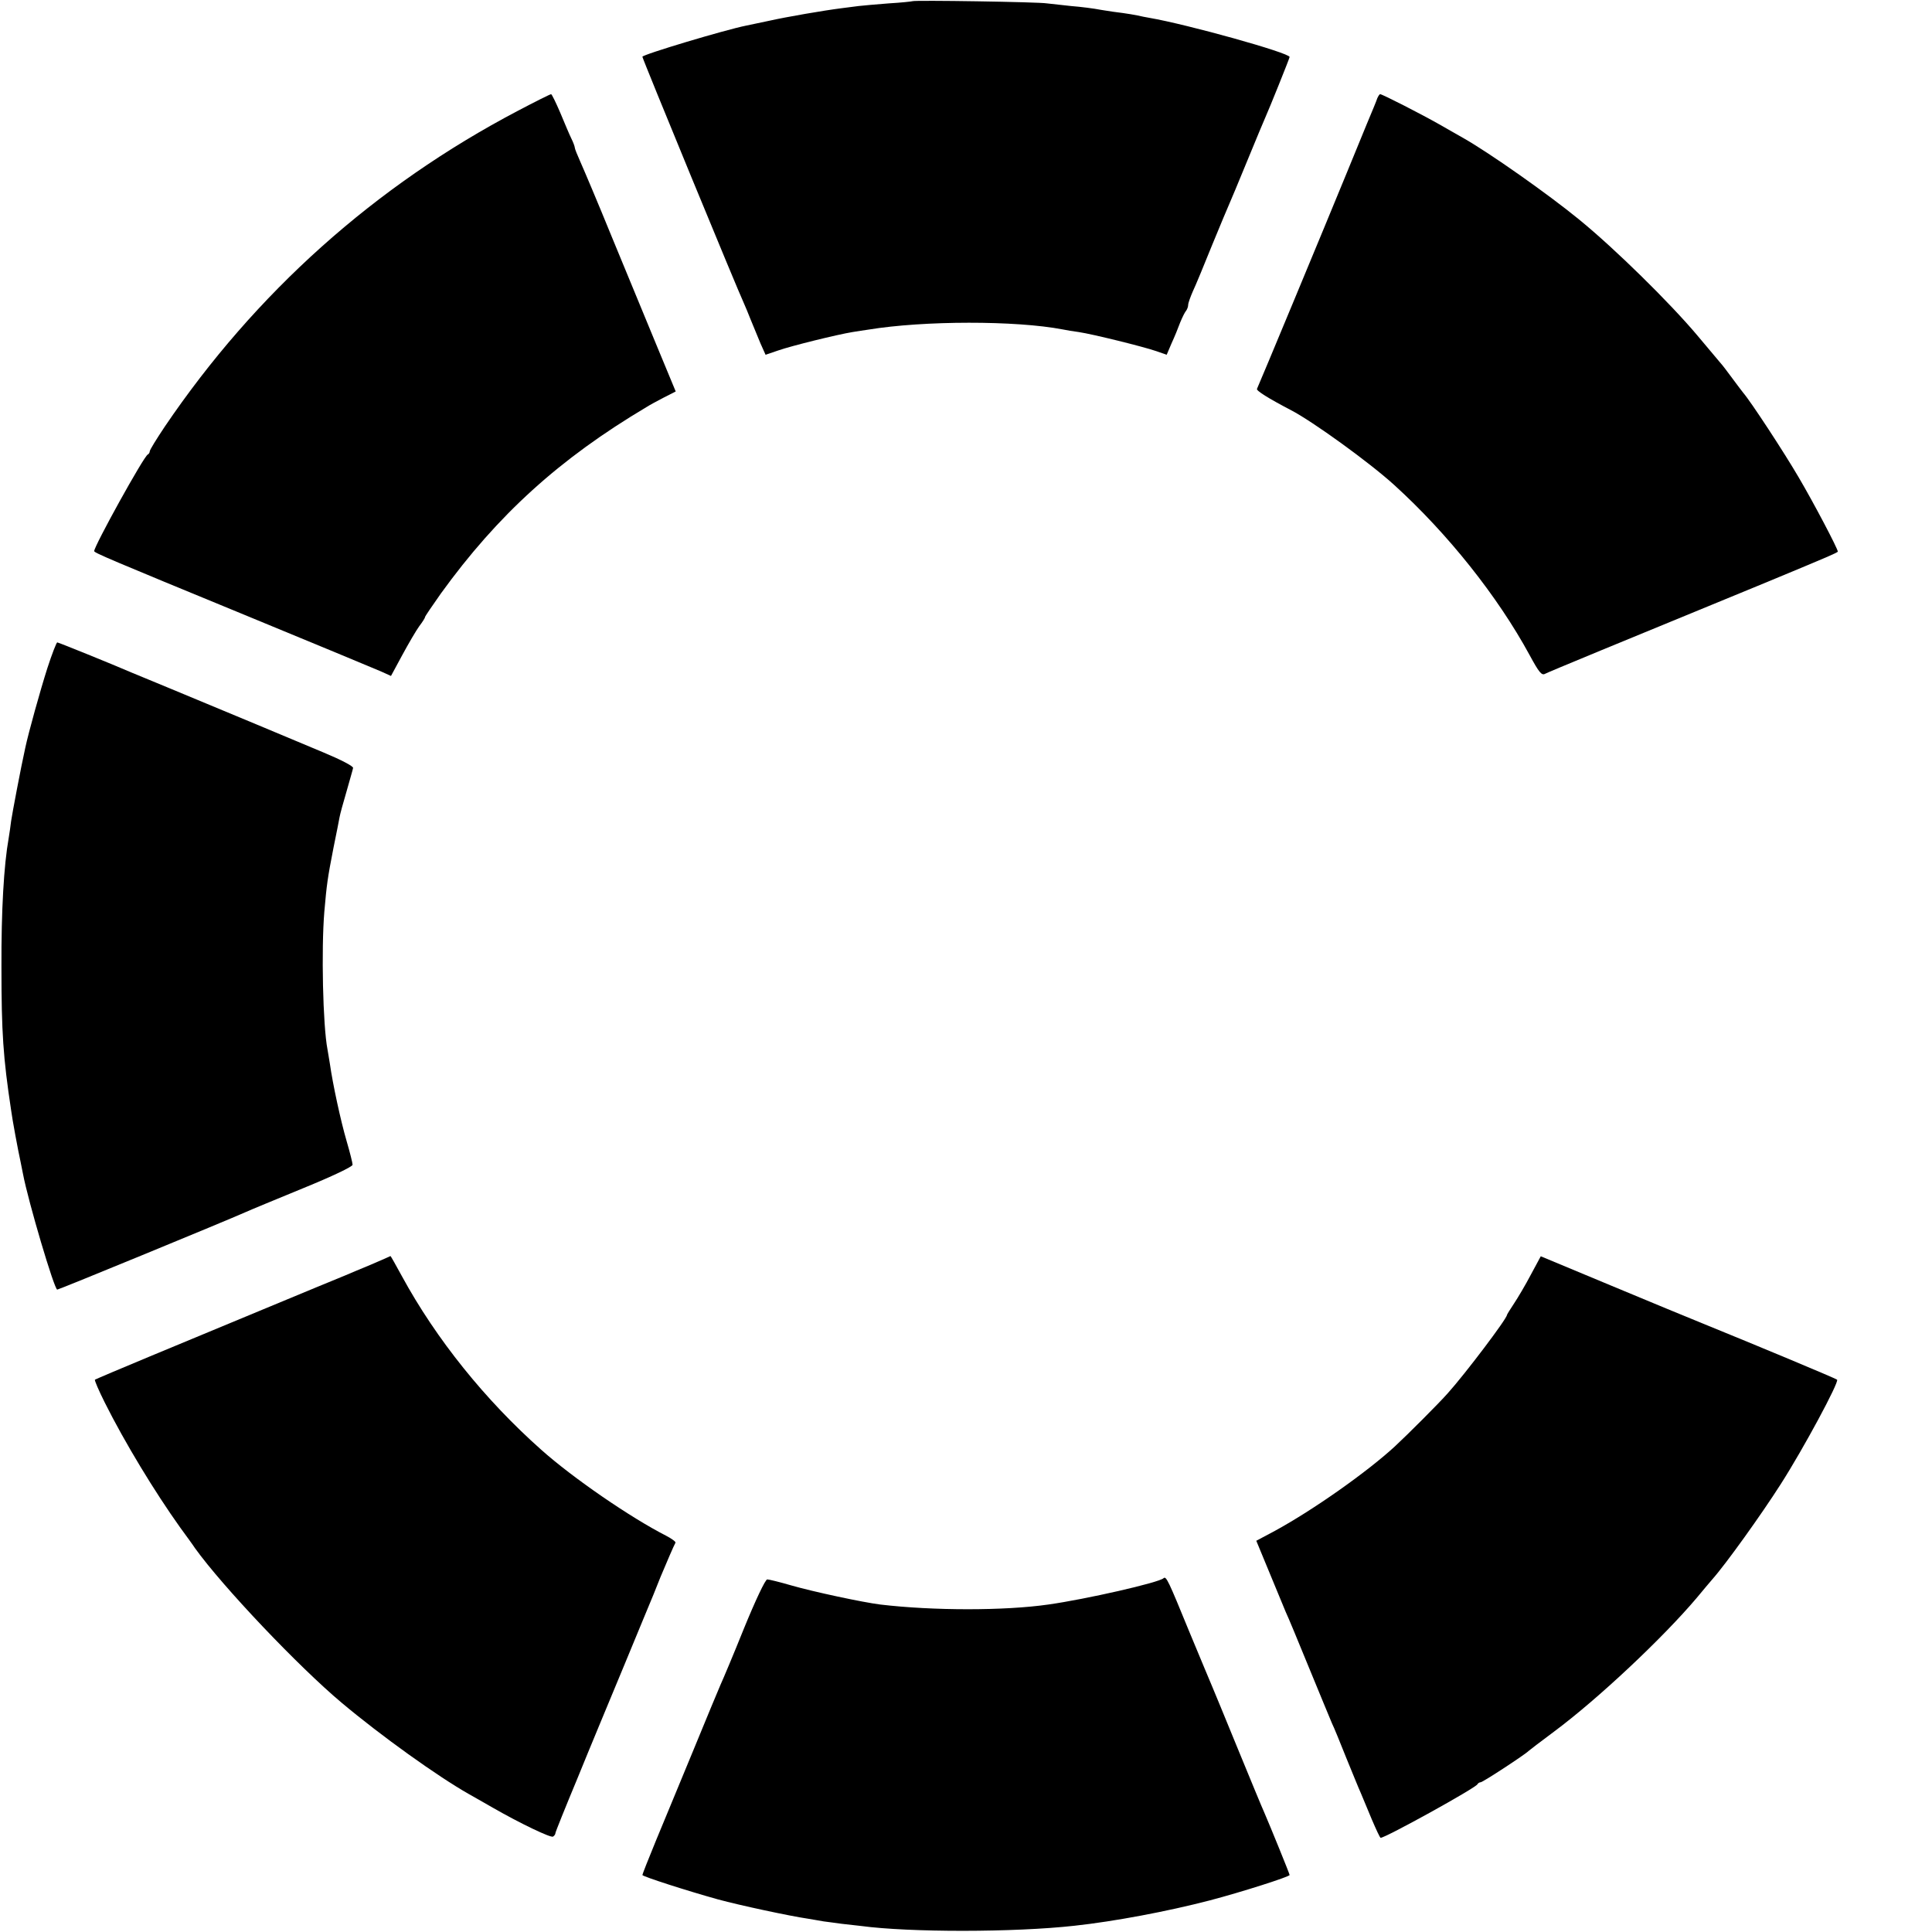
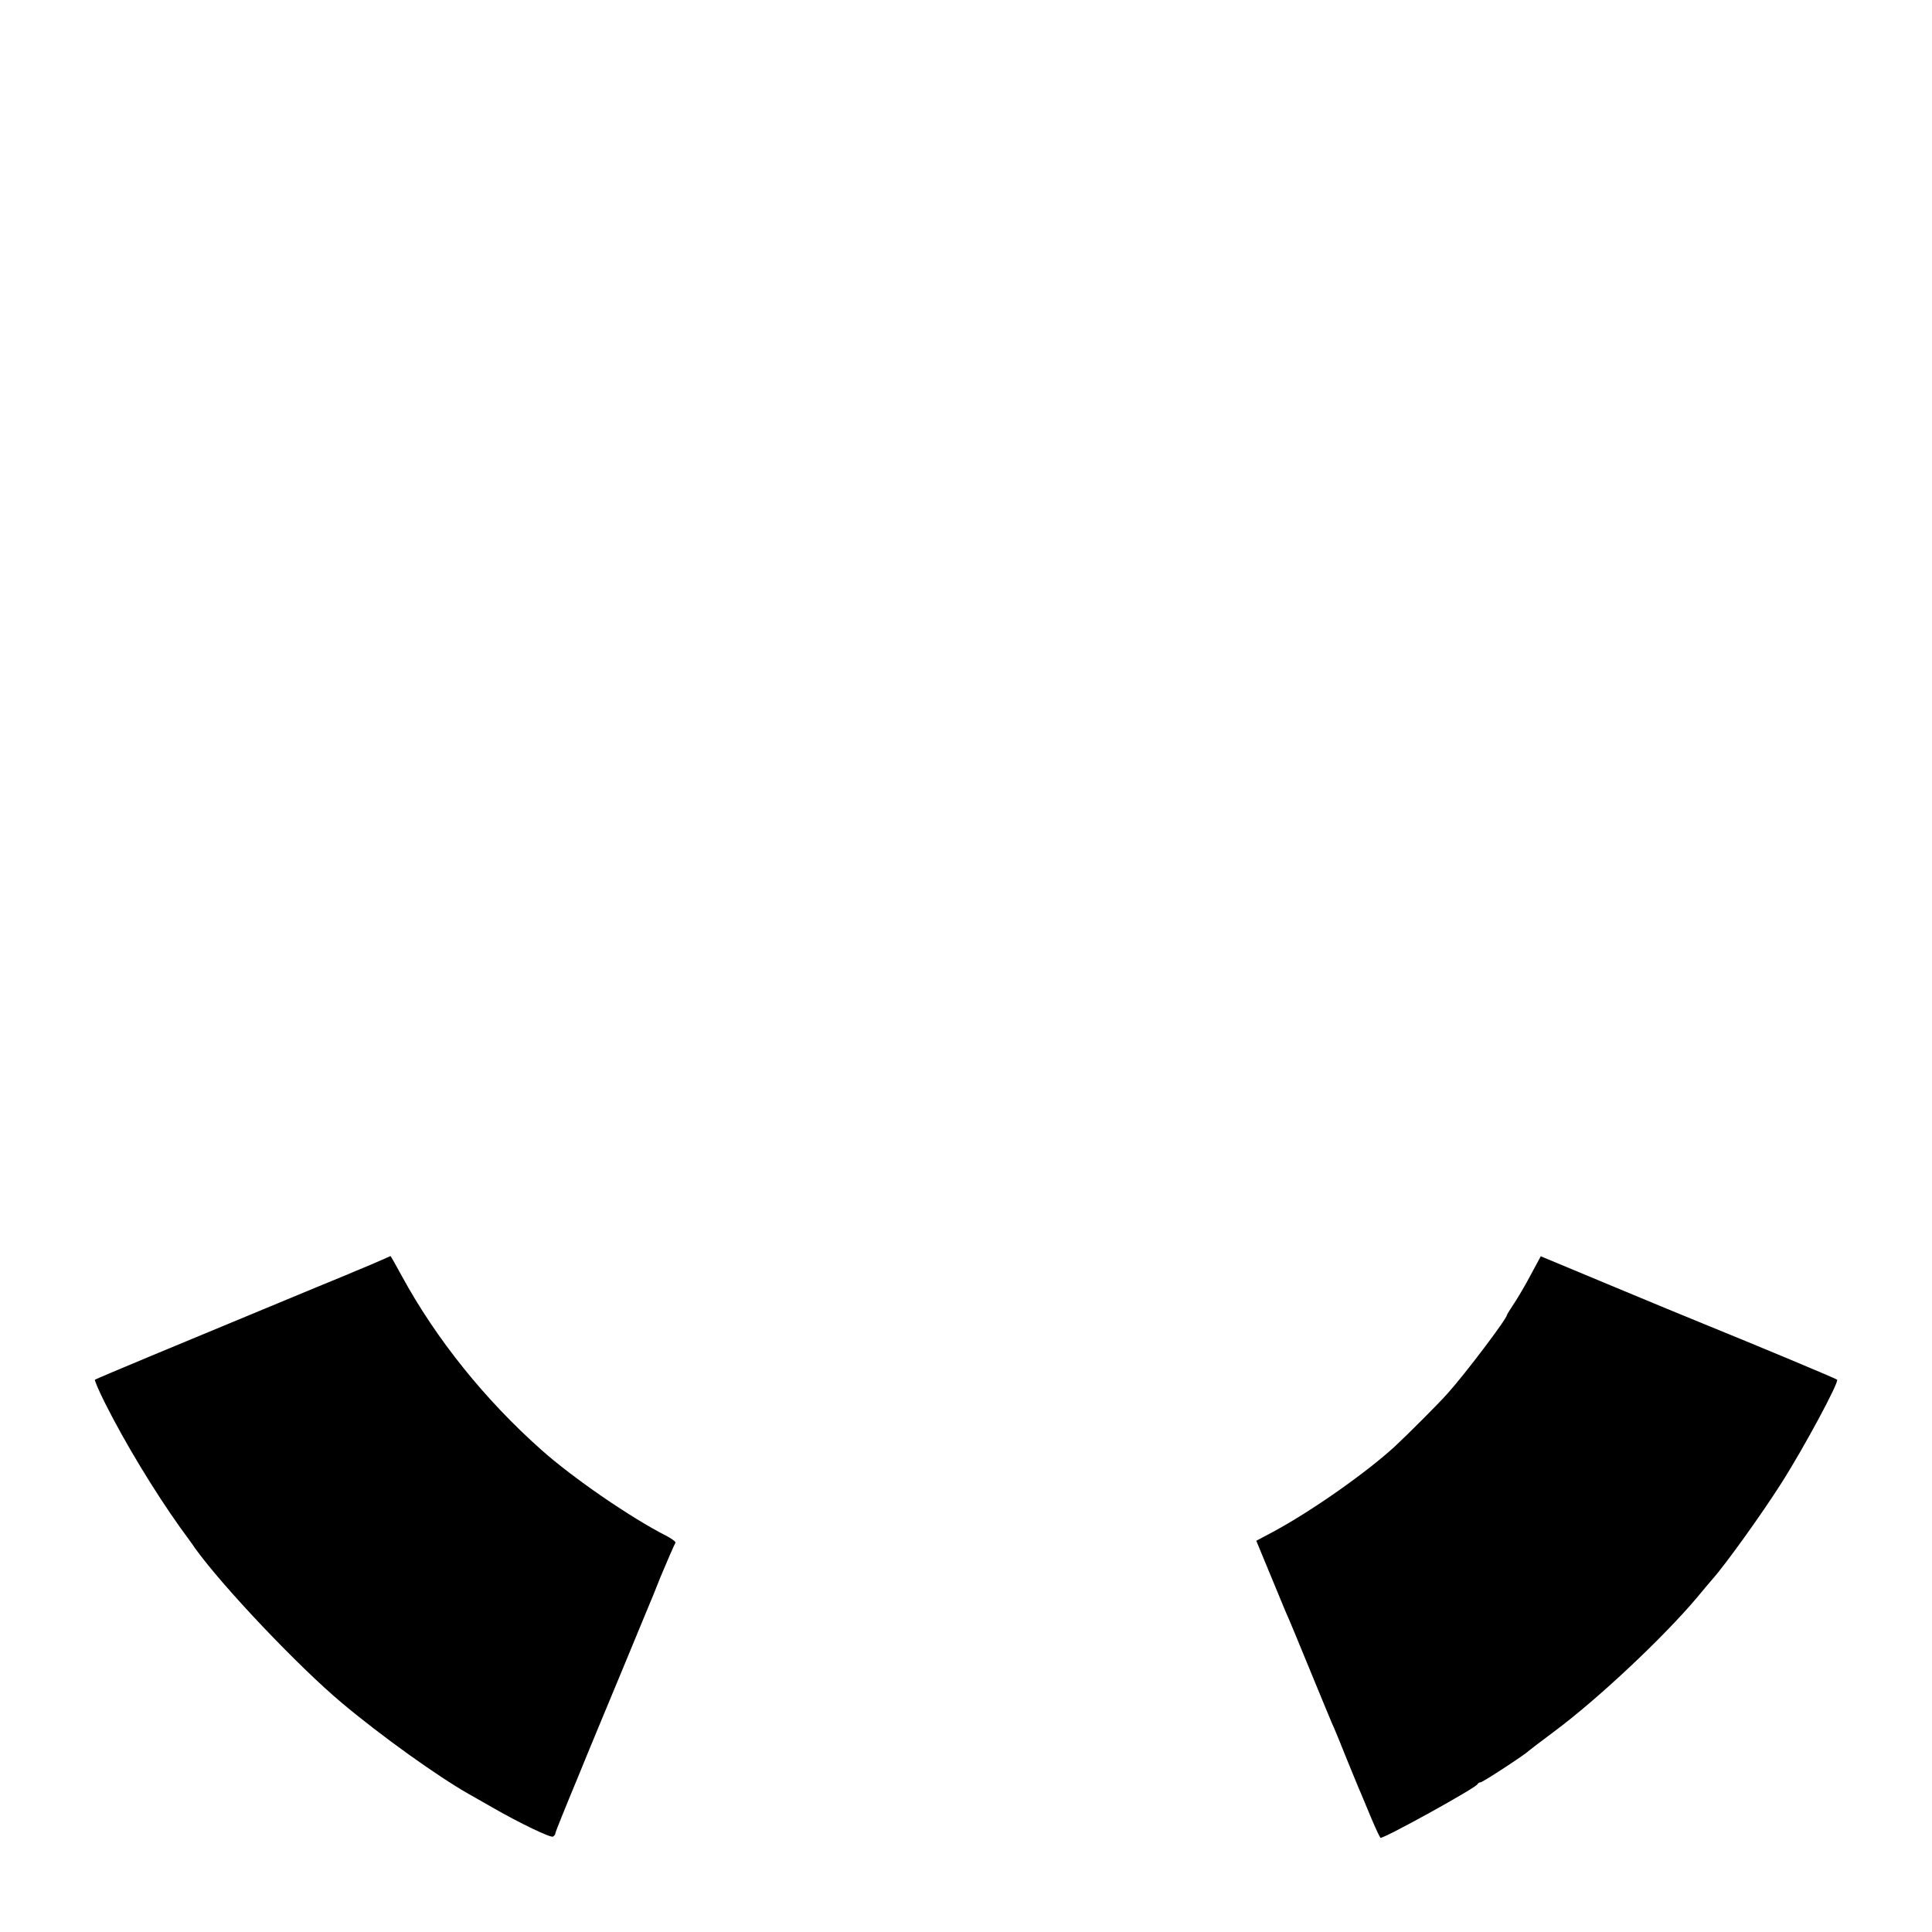
<svg xmlns="http://www.w3.org/2000/svg" version="1.0" width="800pt" height="800pt" viewBox="0 0 800 800" preserveAspectRatio="xMidYMid meet">
  <g transform="translate(0,800) scale(0.1,-0.1)" fill="#000000" stroke="none">
-     <path d="M3778 7995 c-2 -1 -46 -6 -98 -9 -52 -4 -108 -9 -125 -11 -16 -2 -48 -6 -70 -9 -72 -9 -229 -36 -300 -52 -38 -8 -81 -17 -95 -20 -86 -17 -430 -120 -430 -129 0 -8 397 -972 420 -1020 5 -11 18 -42 29 -70 11 -27 29 -71 40 -97 l21 -47 53 18 c54 19 245 66 307 76 19 3 49 8 65 10 231 38 612 38 805 1 14 -3 44 -8 67 -11 55 -8 266 -60 321 -79 l43 -15 20 47 c12 26 28 65 36 87 9 22 20 44 25 49 4 6 8 16 8 24 0 7 9 32 19 55 11 23 47 110 80 192 34 83 66 159 71 170 5 11 39 92 75 180 36 88 70 169 75 180 15 33 100 244 100 249 0 17 -423 135 -580 162 -14 2 -36 7 -50 10 -13 3 -40 7 -60 10 -19 2 -60 8 -90 13 -30 6 -86 13 -125 16 -38 4 -83 9 -100 11 -33 6 -551 14 -557 9z" />
-     <path d="M2144 7541 c-592 -311 -1086 -753 -1462 -1308 -34 -51 -62 -96 -62 -102 0 -5 -4 -11 -8 -13 -16 -6 -222 -379 -222 -400 0 -7 66 -35 620 -263 289 -119 544 -225 567 -235 l42 -19 47 87 c26 48 57 101 70 119 13 17 24 34 24 38 0 3 30 47 66 98 235 325 490 557 852 772 9 6 40 23 69 38 l51 26 -80 193 c-44 106 -127 308 -185 448 -57 140 -116 279 -129 308 -13 29 -24 56 -24 61 0 4 -6 21 -14 37 -8 16 -28 64 -46 107 -18 42 -35 77 -38 77 -4 0 -66 -31 -138 -69z" />
-     <path d="M5703 7593 c-3 -10 -23 -58 -44 -108 -20 -49 -57 -139 -82 -200 -86 -210 -367 -886 -372 -895 -5 -7 48 -40 140 -88 89 -46 326 -217 429 -311 220 -200 427 -459 560 -704 39 -72 50 -85 64 -77 15 8 301 126 907 375 251 104 305 127 305 131 0 12 -101 204 -163 309 -59 101 -197 312 -229 349 -5 6 -25 33 -46 61 -20 27 -41 55 -47 61 -5 6 -48 57 -95 113 -115 137 -343 361 -490 481 -128 105 -371 276 -480 338 -19 11 -64 36 -100 57 -72 41 -236 125 -245 125 -3 0 -8 -8 -12 -17z" />
-     <path d="M196 5233 c-30 -94 -78 -267 -91 -328 -19 -85 -55 -277 -59 -305 -2 -19 -7 -51 -10 -70 -20 -112 -31 -300 -30 -535 0 -270 7 -374 40 -592 5 -39 29 -168 39 -213 3 -14 7 -36 10 -50 22 -116 130 -480 142 -480 7 0 702 286 778 320 22 10 131 55 243 101 115 47 202 88 202 96 0 7 -11 51 -25 99 -24 82 -57 234 -69 319 -4 23 -8 50 -10 60 -19 98 -26 414 -13 570 10 114 13 137 38 265 12 58 23 115 25 126 2 12 15 60 29 107 13 47 26 90 27 97 2 7 -50 34 -122 64 -123 52 -409 171 -645 269 -66 27 -133 55 -150 62 -76 33 -303 125 -308 125 -3 0 -22 -48 -41 -107z" />
    <path d="M1535 2763 c-44 -18 -91 -38 -105 -44 -48 -19 -586 -243 -808 -335 -123 -51 -226 -95 -229 -97 -2 -3 16 -45 41 -95 83 -166 207 -370 312 -517 24 -33 52 -71 61 -85 114 -159 429 -491 608 -641 163 -137 398 -305 525 -377 19 -11 64 -36 100 -57 115 -66 241 -126 250 -120 6 4 10 10 10 15 0 4 41 106 91 226 49 121 138 334 196 474 58 140 111 269 118 285 7 17 20 50 30 75 23 55 56 132 62 142 2 4 -16 17 -39 29 -147 75 -386 239 -517 356 -232 206 -435 458 -577 719 -25 46 -46 83 -47 83 -1 -1 -38 -17 -82 -36z" />
    <path d="M6339 2722 c-22 -42 -54 -96 -70 -120 -16 -24 -29 -45 -29 -47 0 -15 -173 -244 -245 -324 -36 -41 -167 -172 -221 -222 -116 -106 -334 -260 -495 -348 l-77 -41 55 -133 c30 -72 60 -145 67 -162 8 -16 51 -120 96 -230 45 -110 88 -213 95 -230 8 -16 35 -82 60 -145 26 -63 52 -128 60 -145 7 -16 27 -65 45 -108 18 -42 34 -77 37 -77 20 0 395 207 401 222 2 4 8 8 13 8 9 0 186 116 199 130 3 3 49 38 104 79 183 136 453 390 593 556 23 28 51 61 63 75 56 63 203 268 284 395 94 147 242 422 233 432 -5 5 -321 137 -557 233 -52 21 -224 92 -382 158 l-288 120 -41 -76z" />
-     <path d="M4818 1465 c-18 -18 -321 -87 -477 -109 -181 -26 -477 -26 -696 0 -72 9 -278 53 -368 79 -48 14 -93 25 -100 25 -8 0 -49 -87 -96 -202 -45 -112 -89 -216 -97 -233 -7 -16 -58 -138 -112 -270 -55 -132 -124 -301 -156 -377 -31 -75 -56 -139 -56 -142 0 -6 187 -66 313 -101 92 -25 298 -69 373 -80 21 -4 50 -8 64 -11 14 -2 48 -6 75 -10 28 -3 64 -7 80 -9 201 -27 634 -27 885 1 165 18 383 59 560 105 133 35 330 98 330 105 0 5 -82 206 -105 259 -8 17 -57 136 -110 265 -53 129 -100 244 -105 255 -5 11 -48 115 -96 230 -86 210 -95 230 -106 220z" />
  </g>
</svg>